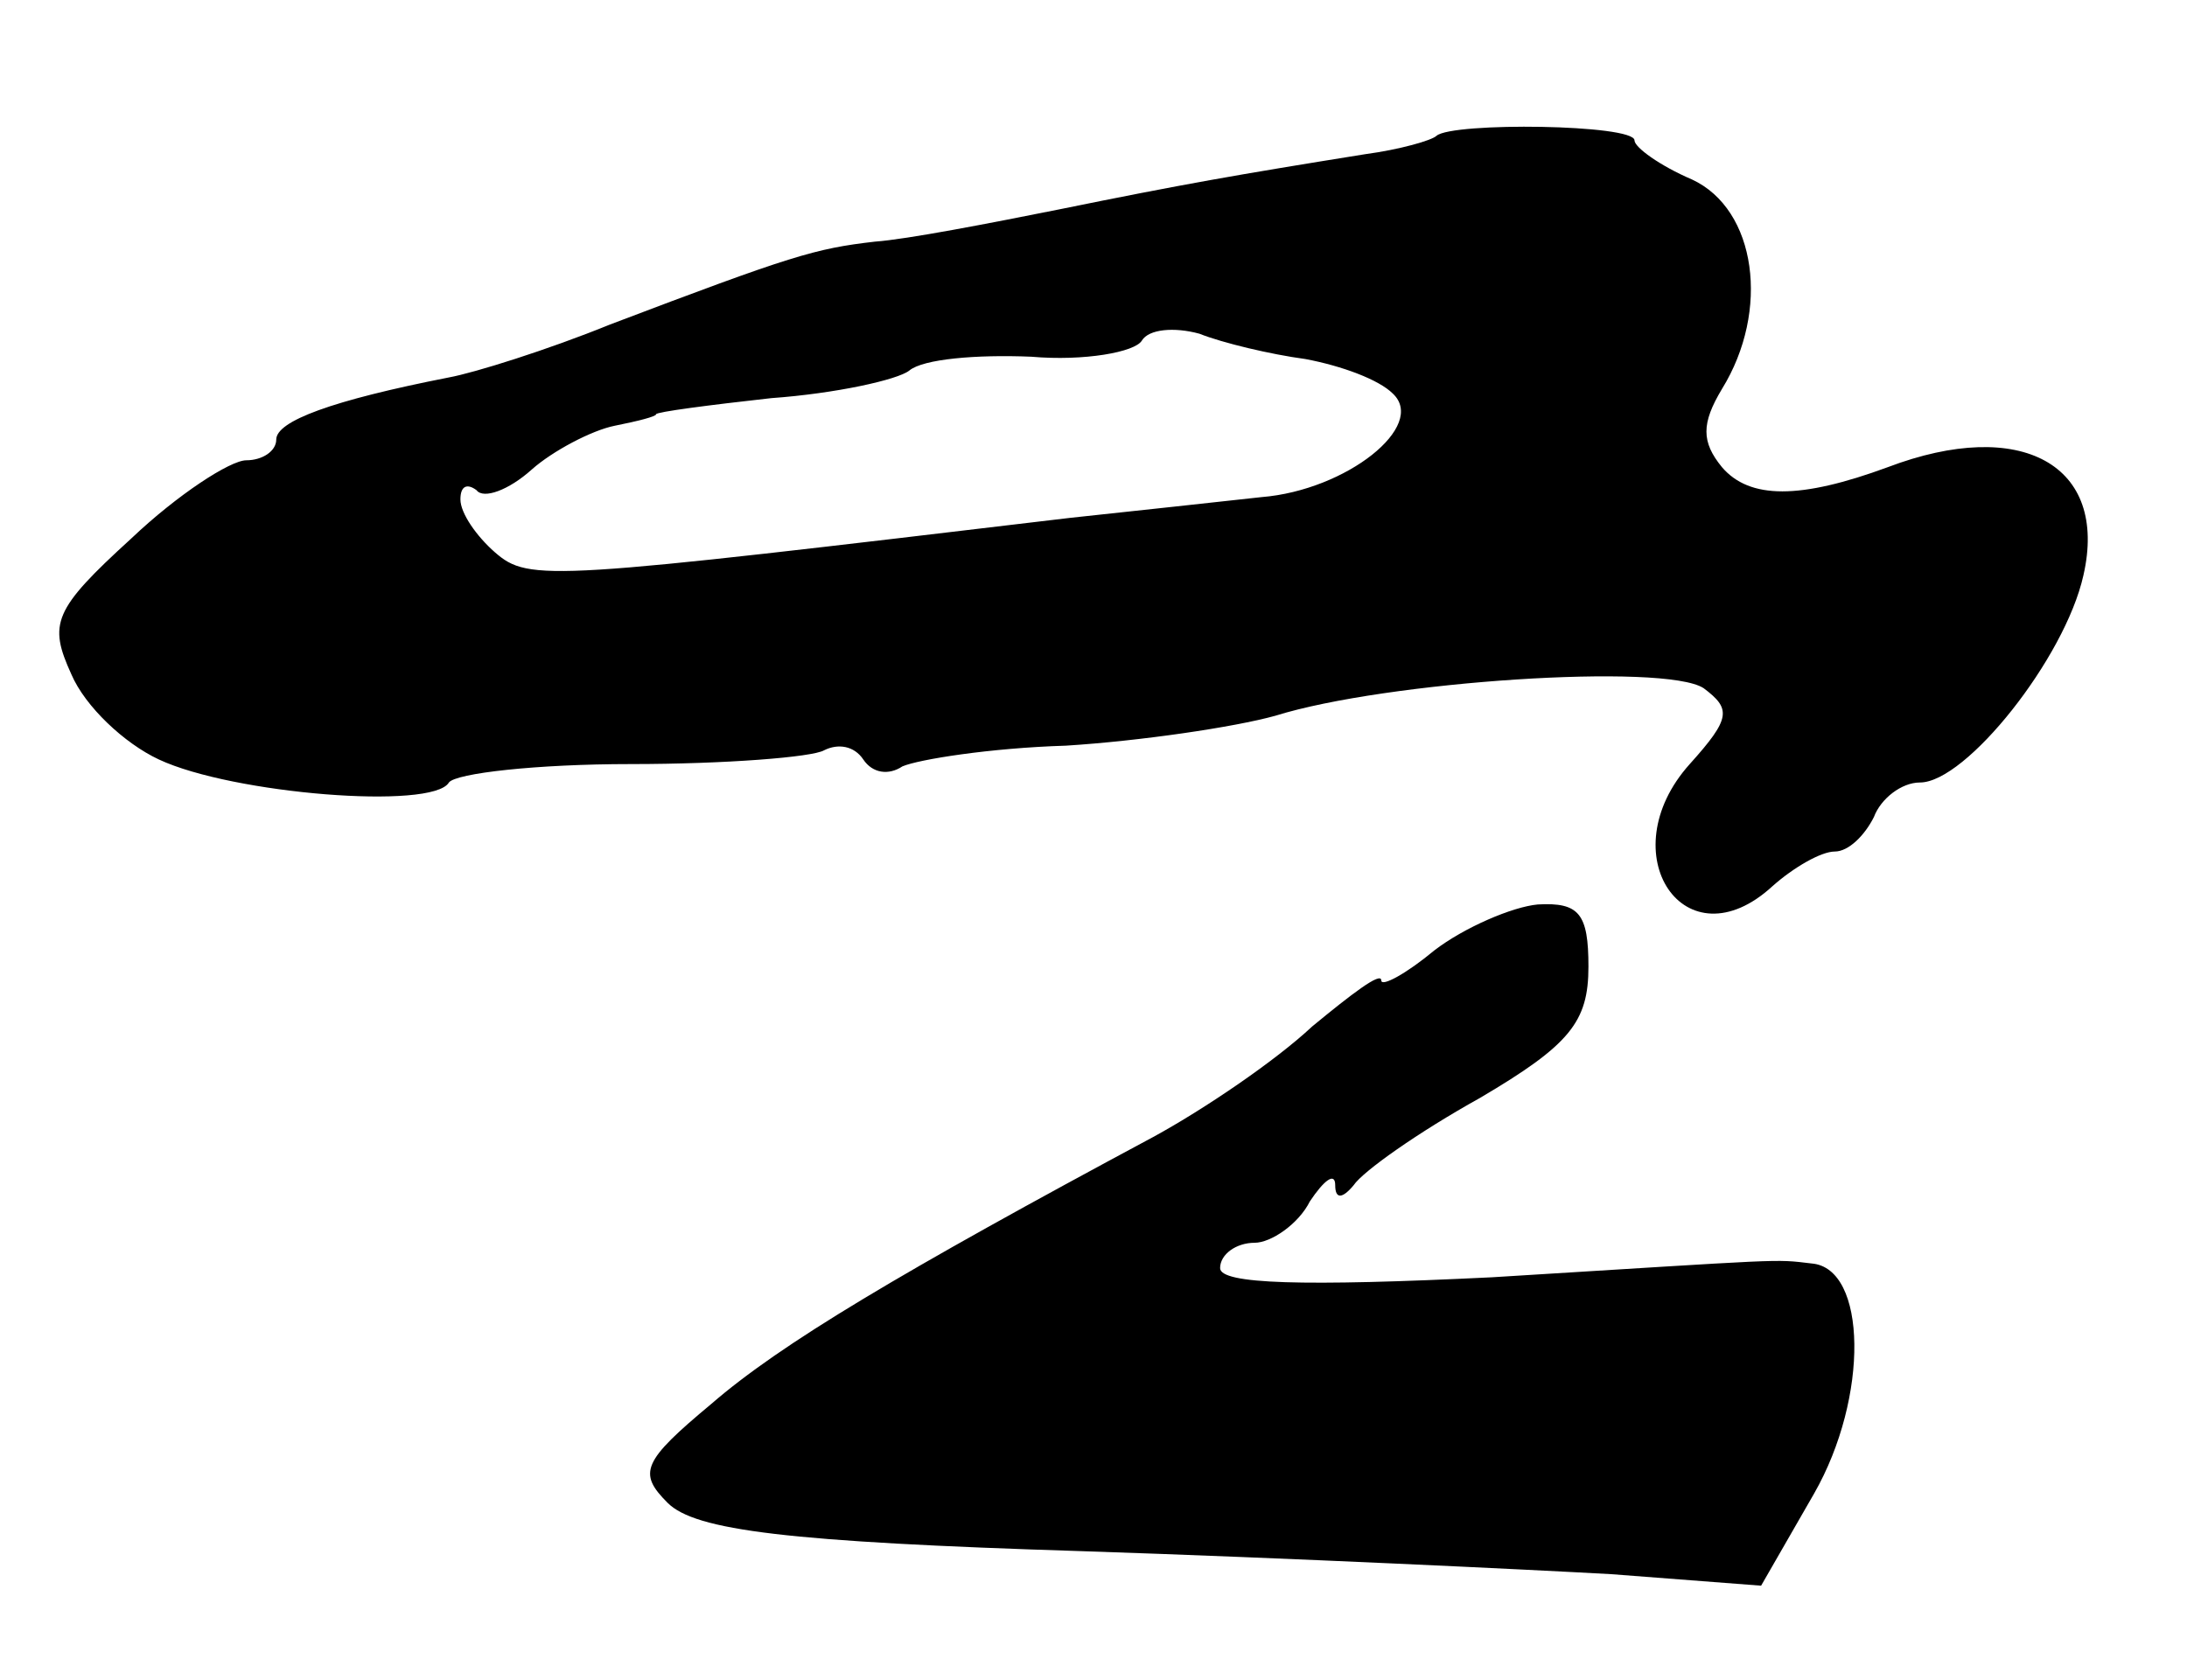
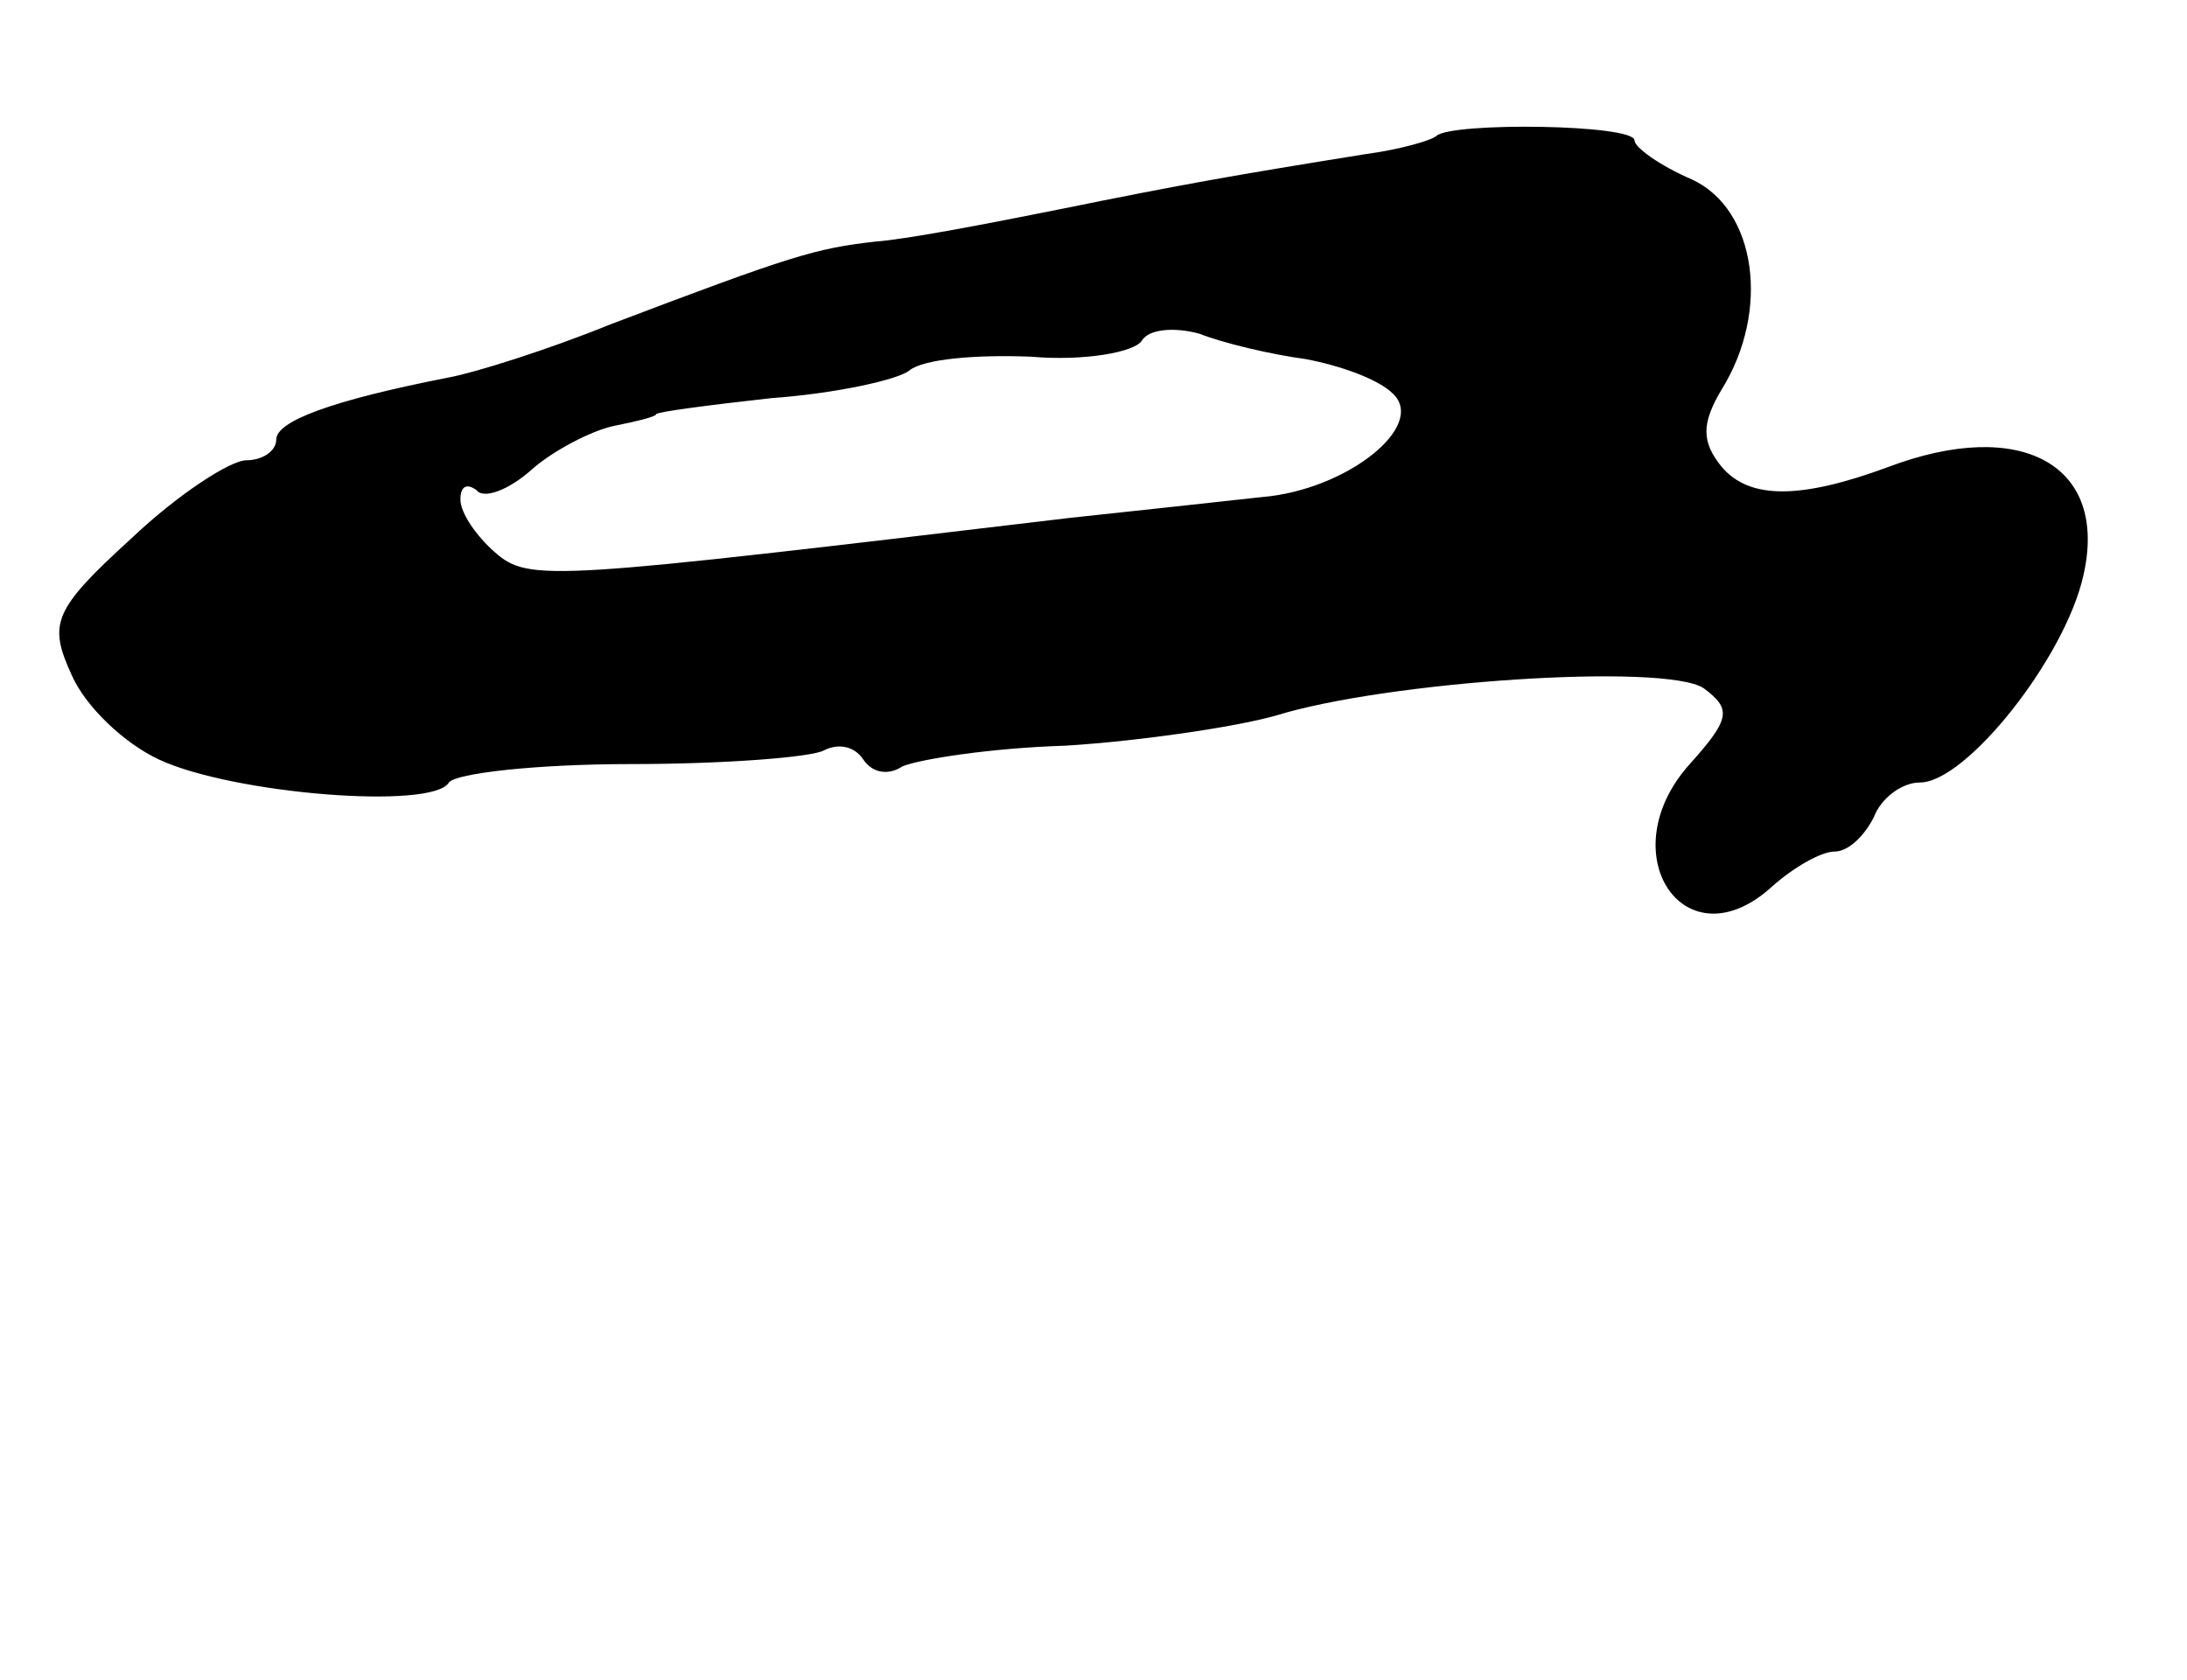
<svg xmlns="http://www.w3.org/2000/svg" version="1.0" width="95pt" height="73pt" viewBox="0 0 95 73" preserveAspectRatio="xMidYMid meet">
  <g transform="translate(0,73) scale(0.1,-0.1)" fill="#000000" stroke="none">
    <path d="M624 671 c-2 -2 -16 -6 -31 -8 -56 -9 -79 -13 -133 -24 -30 -6 -66 -13 -80 -14 -26 -3 -36 -6 -115 -36 -27 -11 -59 -21 -70 -23 -51 -10 -75 -19 -75 -27 0 -5 -6 -9 -13 -9 -7 0 -30 -15 -50 -34 -34 -31 -36 -37 -26 -59 6 -14 23 -30 38 -37 32 -15 119 -22 126 -10 3 4 38 8 79 8 41 0 79 3 84 6 6 3 13 2 17 -4 4 -6 11 -7 17 -3 7 3 38 8 71 9 32 2 73 8 91 13 48 15 169 23 186 12 12 -9 12 -13 -6 -33 -35 -39 -2 -88 36 -53 9 8 21 15 27 15 6 0 13 7 17 15 3 8 12 15 20 15 20 0 63 54 71 90 11 48 -27 69 -85 47 -38 -14 -60 -14 -72 0 -9 11 -9 19 0 34 21 34 15 78 -13 91 -14 6 -25 14 -25 17 0 7 -79 8 -86 2z m-57 -97 c16 -3 32 -9 38 -15 15 -14 -20 -42 -57 -45 -18 -2 -55 -6 -83 -9 -227 -27 -235 -28 -250 -15 -8 7 -15 17 -15 23 0 6 3 7 7 4 3 -4 14 0 24 9 9 8 26 17 36 19 10 2 18 4 18 5 0 1 23 4 50 7 28 2 55 8 60 12 6 5 29 7 53 6 23 -2 45 2 48 7 3 5 14 6 25 3 10 -4 31 -9 46 -11z" />
-     <path d="M623 317 c-12 -10 -23 -16 -23 -13 0 4 -13 -6 -30 -20 -16 -15 -47 -36 -69 -48 -110 -59 -162 -90 -192 -116 -30 -25 -32 -30 -19 -43 12 -12 52 -17 180 -21 91 -3 194 -8 230 -10 l65 -5 23 40 c24 42 23 98 -1 100 -17 2 -9 2 -139 -6 -82 -4 -118 -3 -118 4 0 6 7 11 15 11 7 0 19 8 24 18 6 9 11 13 11 7 0 -6 3 -6 8 0 4 6 28 23 55 38 39 23 47 33 47 57 0 23 -4 28 -22 27 -11 -1 -32 -10 -45 -20z" />
  </g>
</svg>